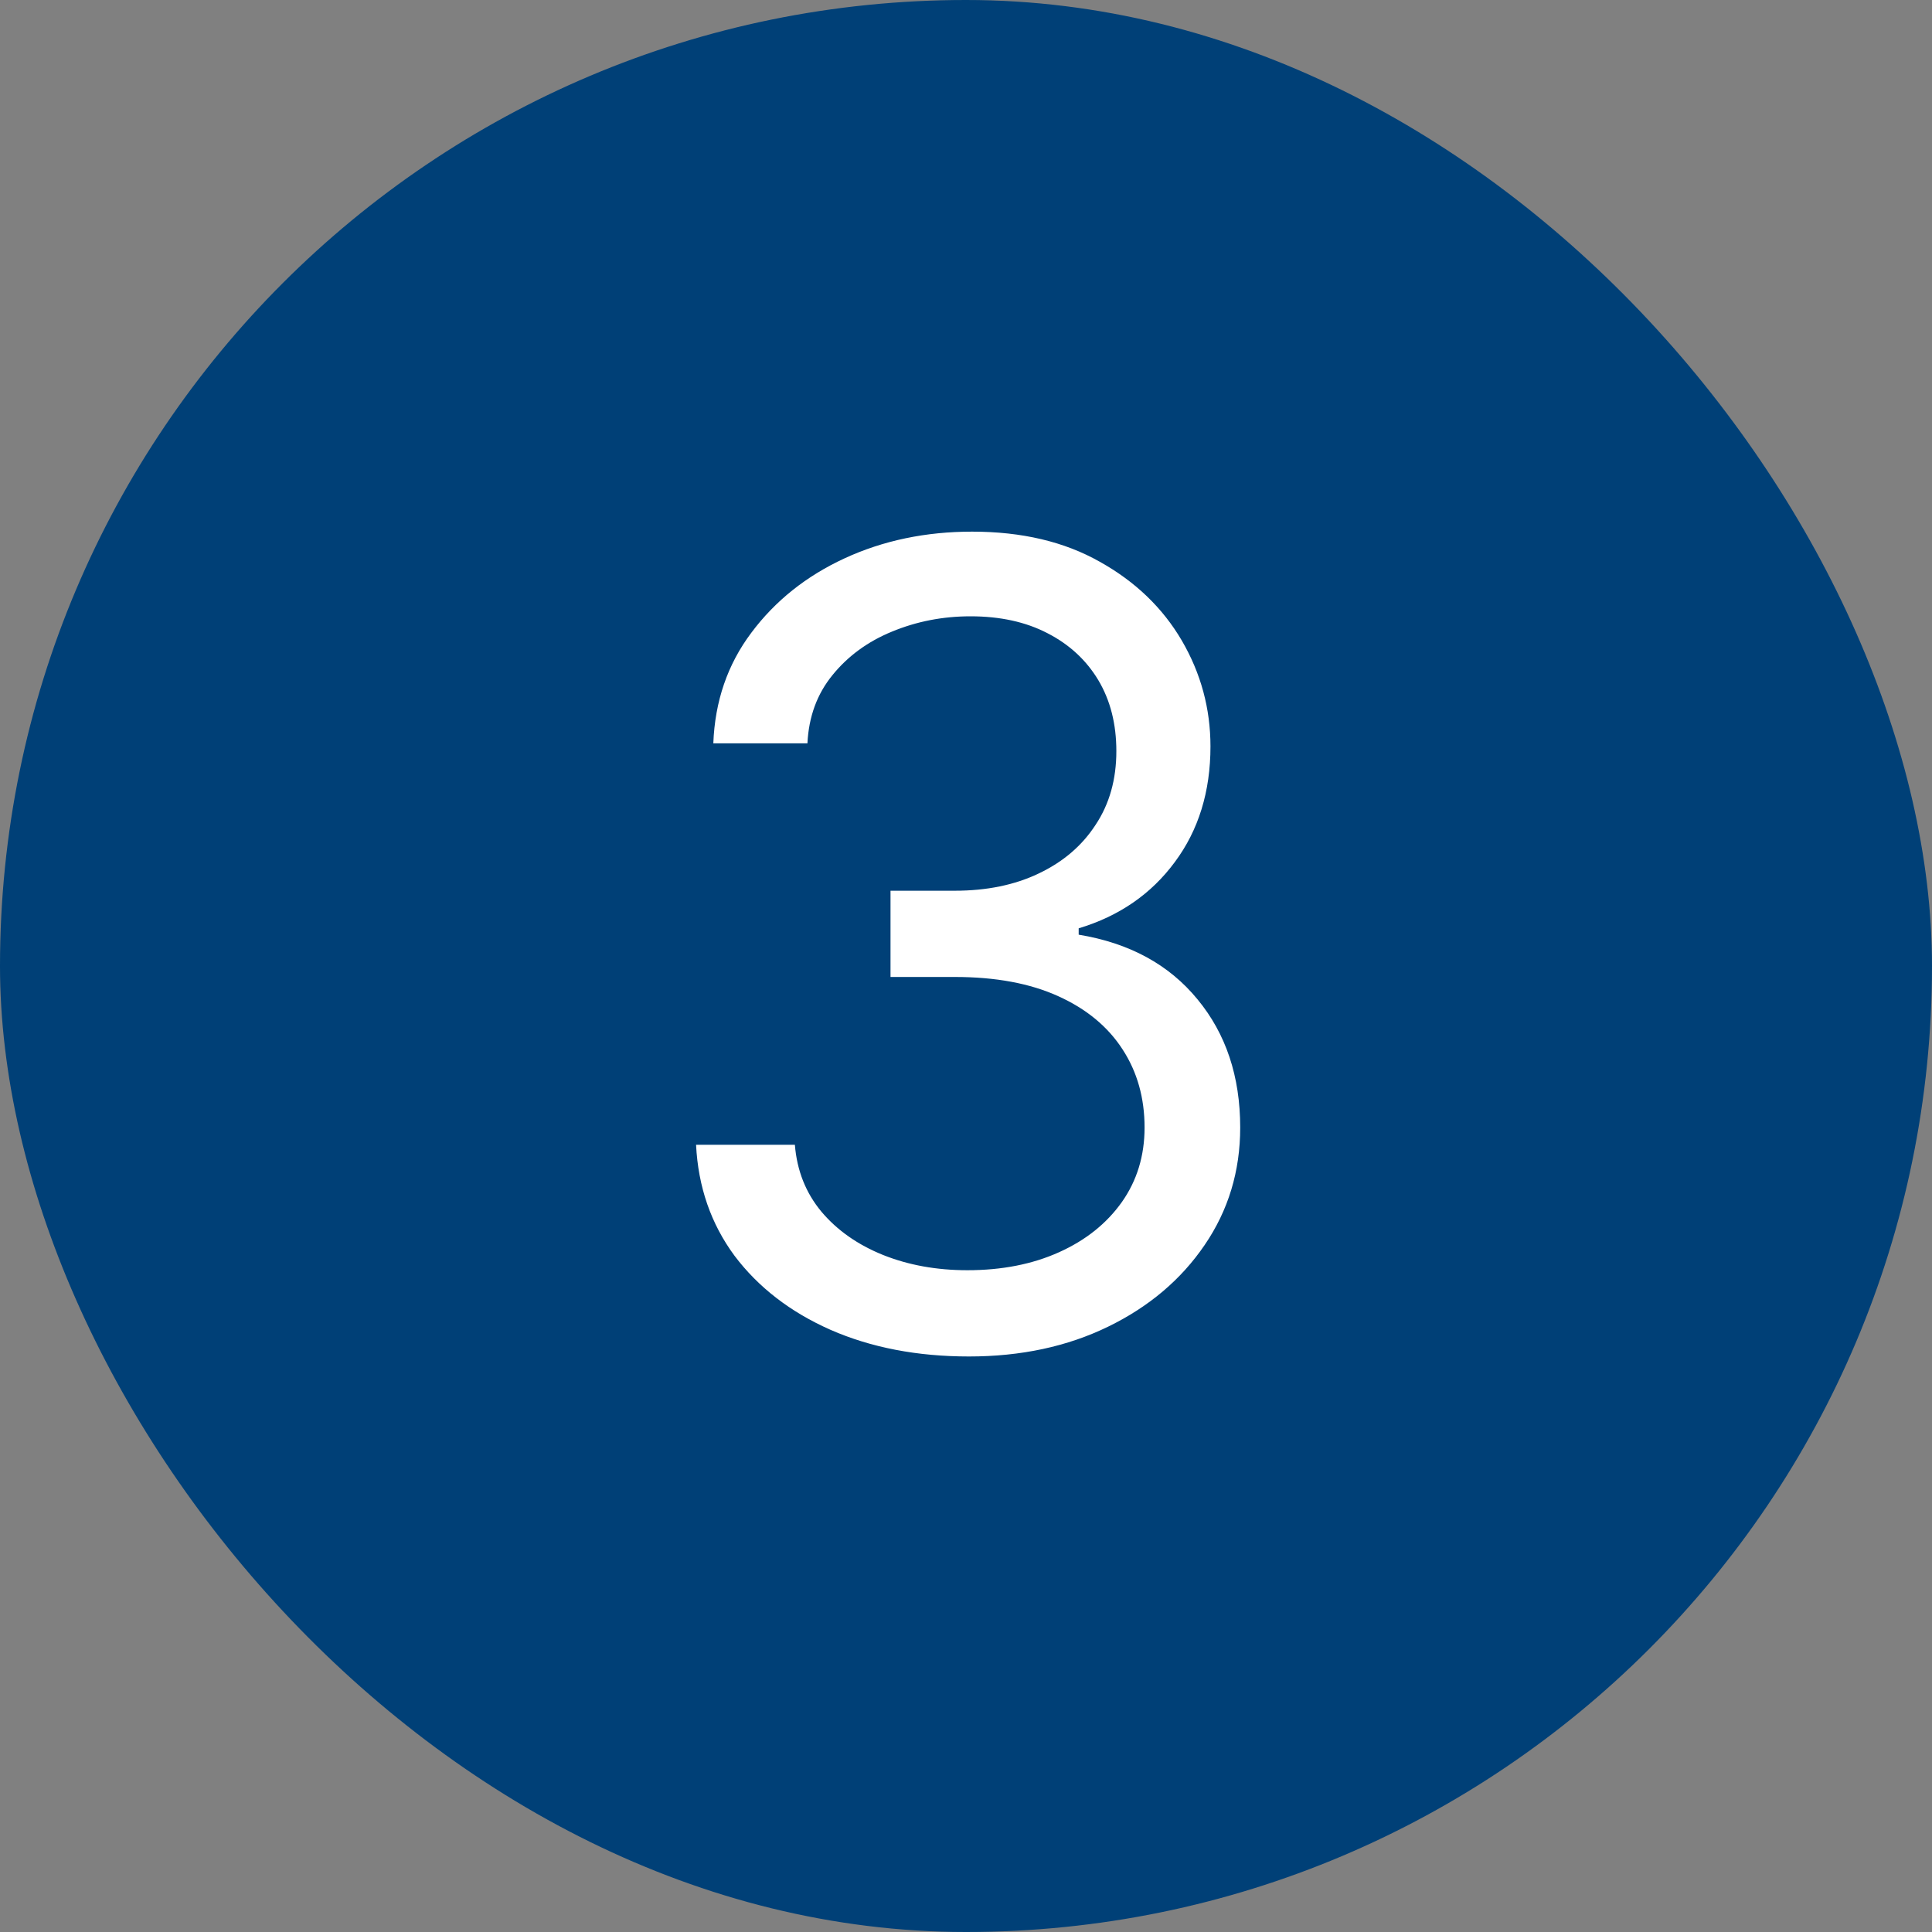
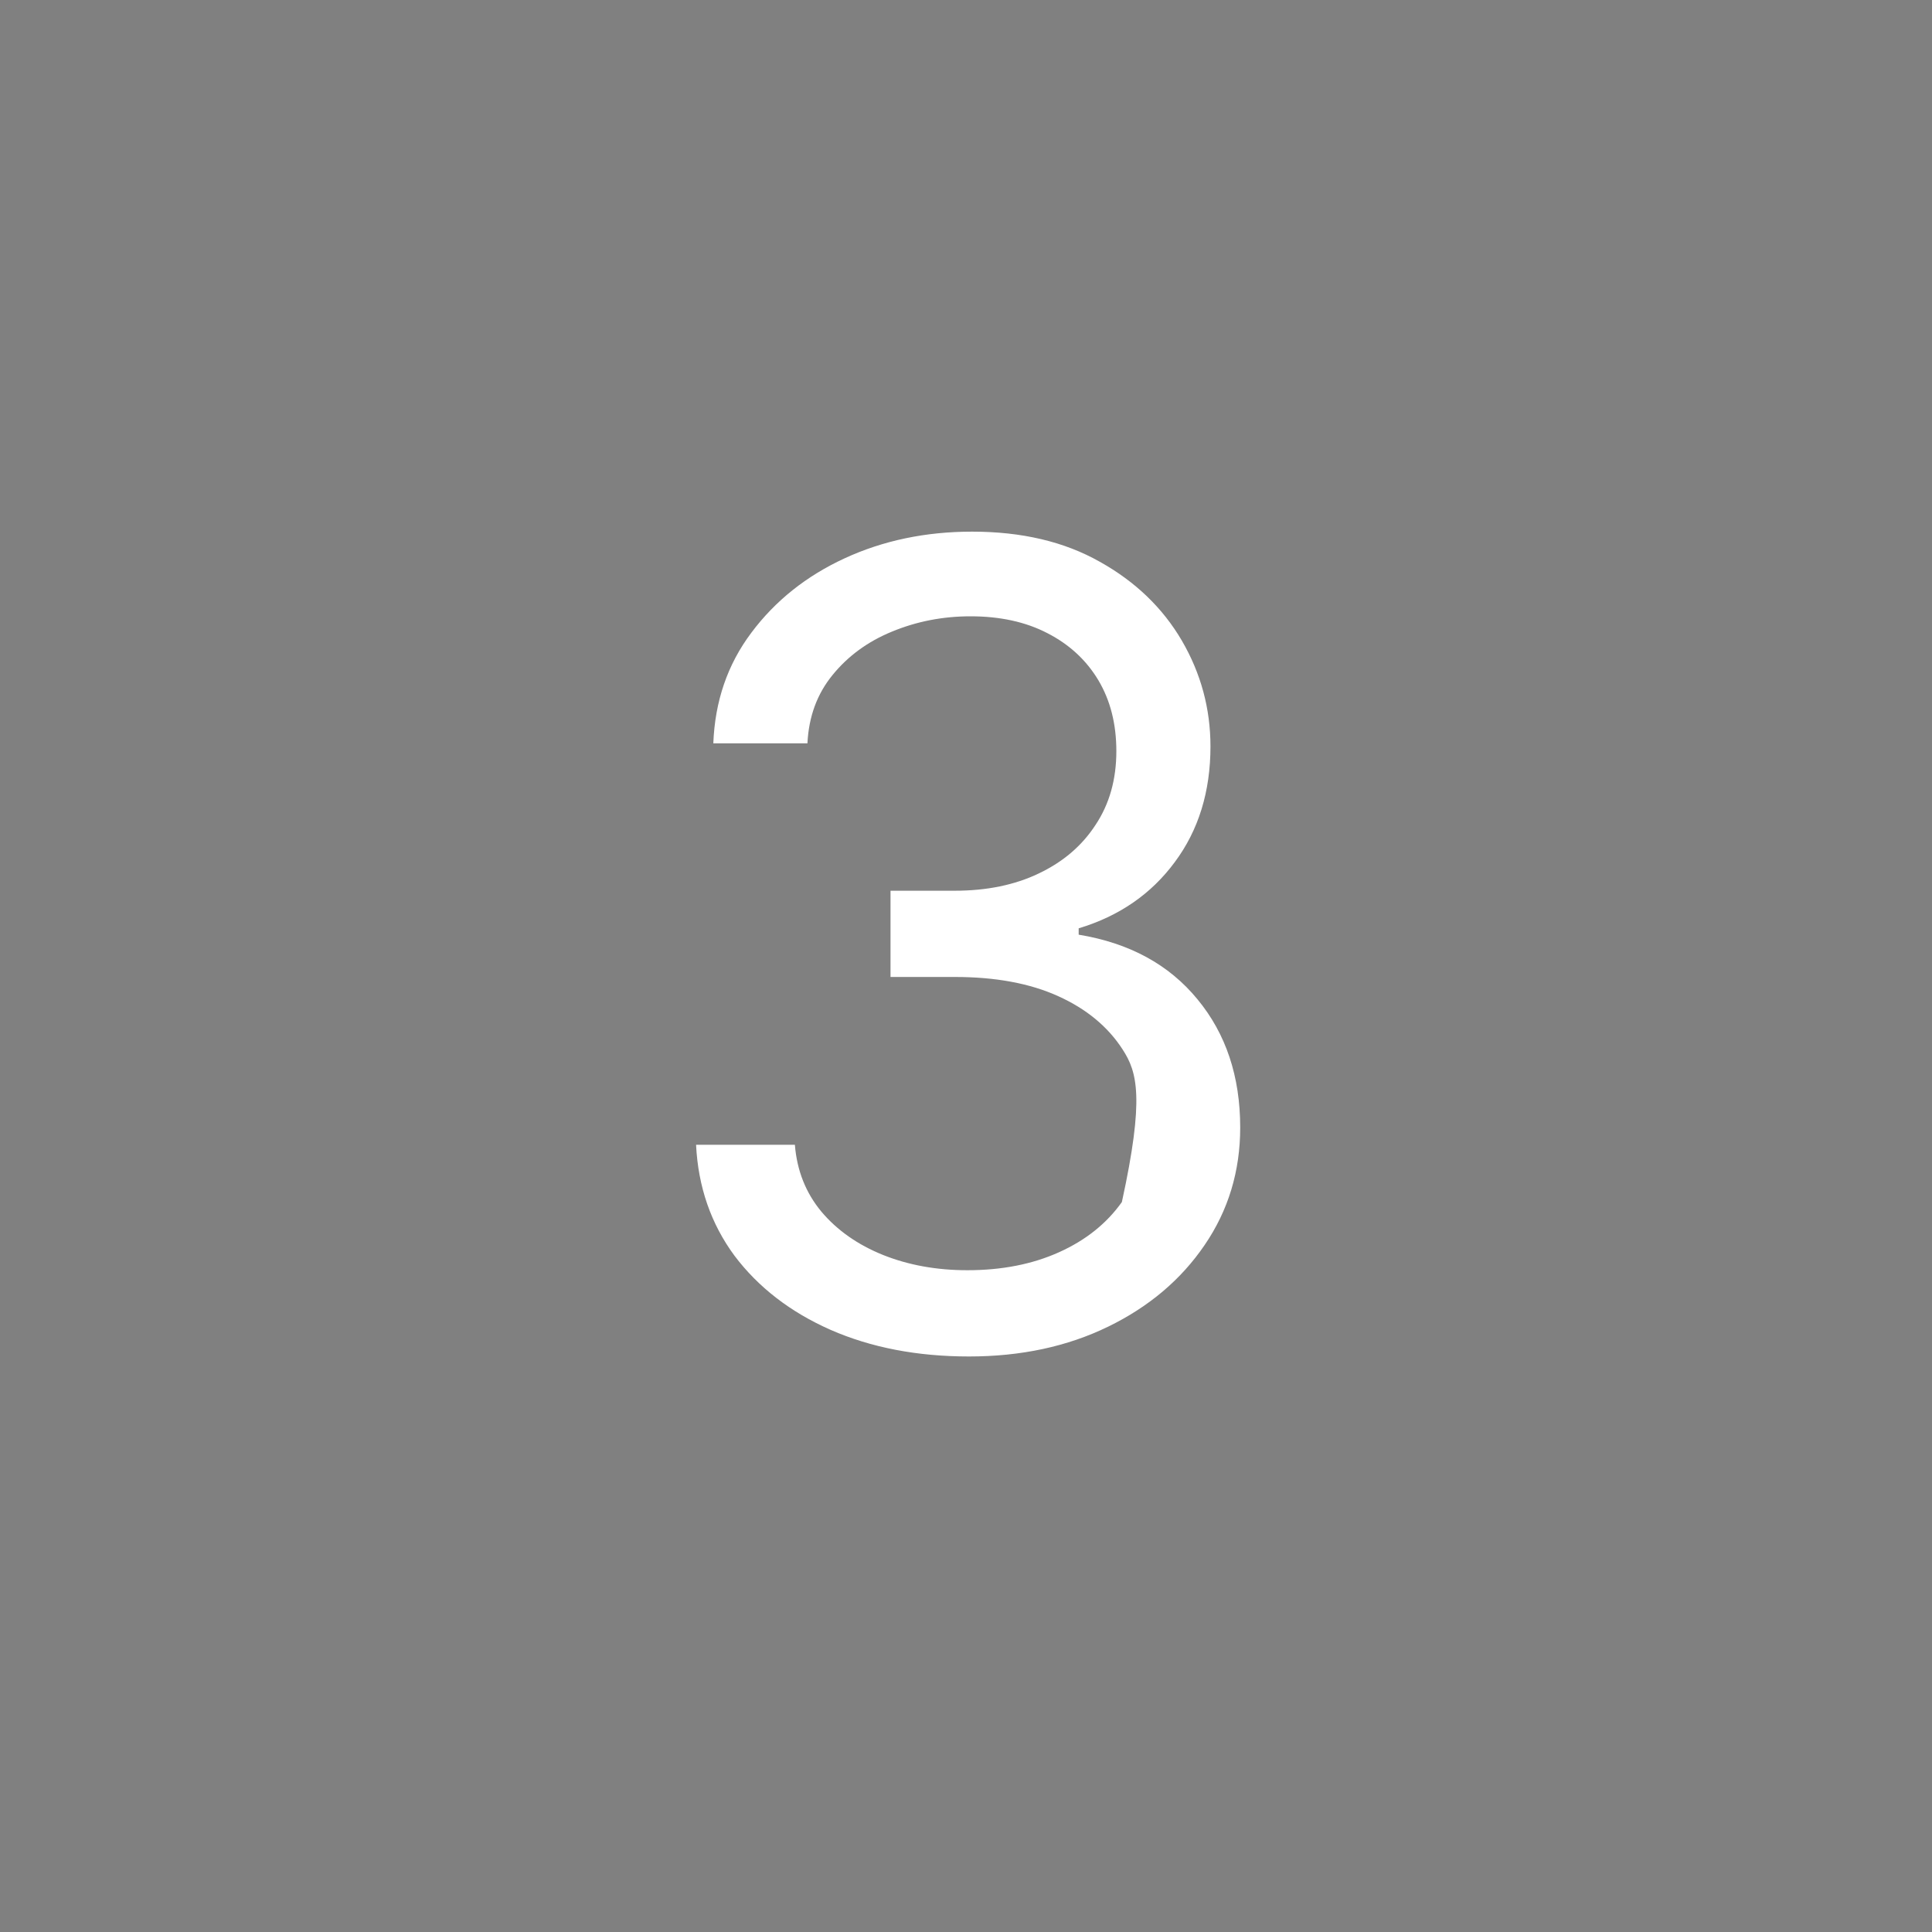
<svg xmlns="http://www.w3.org/2000/svg" width="28" height="28" viewBox="0 0 28 28" fill="none">
  <rect x="0" y="0" width="28" height="28" fill="#808080" stroke="none" />
-   <rect width="28" height="28" rx="14" fill="#004077" />
-   <path d="M14.043 19.659C13.293 19.659 12.624 19.53 12.037 19.273C11.454 19.015 10.99 18.657 10.645 18.199C10.304 17.737 10.118 17.201 10.088 16.591H11.52C11.55 16.966 11.679 17.29 11.906 17.562C12.133 17.831 12.431 18.04 12.798 18.188C13.166 18.335 13.573 18.409 14.02 18.409C14.52 18.409 14.963 18.322 15.349 18.148C15.736 17.974 16.039 17.731 16.259 17.421C16.478 17.11 16.588 16.75 16.588 16.341C16.588 15.913 16.482 15.536 16.27 15.21C16.058 14.881 15.747 14.623 15.338 14.438C14.929 14.252 14.429 14.159 13.838 14.159H12.906V12.909H13.838C14.3 12.909 14.706 12.826 15.054 12.659C15.406 12.492 15.681 12.258 15.878 11.954C16.079 11.652 16.179 11.296 16.179 10.886C16.179 10.492 16.092 10.15 15.918 9.858C15.743 9.566 15.497 9.339 15.179 9.176C14.865 9.013 14.493 8.932 14.065 8.932C13.664 8.932 13.285 9.006 12.929 9.153C12.577 9.297 12.289 9.508 12.065 9.784C11.842 10.057 11.721 10.386 11.702 10.773H10.338C10.361 10.163 10.544 9.629 10.889 9.17C11.234 8.708 11.685 8.348 12.242 8.091C12.802 7.833 13.418 7.705 14.088 7.705C14.808 7.705 15.425 7.85 15.94 8.142C16.456 8.43 16.851 8.811 17.128 9.284C17.404 9.758 17.543 10.269 17.543 10.818C17.543 11.473 17.37 12.032 17.026 12.494C16.685 12.956 16.221 13.277 15.633 13.454V13.546C16.368 13.667 16.942 13.979 17.355 14.483C17.768 14.983 17.974 15.602 17.974 16.341C17.974 16.974 17.802 17.542 17.457 18.046C17.116 18.546 16.651 18.939 16.06 19.227C15.469 19.515 14.796 19.659 14.043 19.659Z" fill="white" />
+   <path d="M14.043 19.659C13.293 19.659 12.624 19.53 12.037 19.273C11.454 19.015 10.99 18.657 10.645 18.199C10.304 17.737 10.118 17.201 10.088 16.591H11.52C11.55 16.966 11.679 17.29 11.906 17.562C12.133 17.831 12.431 18.04 12.798 18.188C13.166 18.335 13.573 18.409 14.02 18.409C14.52 18.409 14.963 18.322 15.349 18.148C15.736 17.974 16.039 17.731 16.259 17.421C16.588 15.913 16.482 15.536 16.27 15.21C16.058 14.881 15.747 14.623 15.338 14.438C14.929 14.252 14.429 14.159 13.838 14.159H12.906V12.909H13.838C14.3 12.909 14.706 12.826 15.054 12.659C15.406 12.492 15.681 12.258 15.878 11.954C16.079 11.652 16.179 11.296 16.179 10.886C16.179 10.492 16.092 10.15 15.918 9.858C15.743 9.566 15.497 9.339 15.179 9.176C14.865 9.013 14.493 8.932 14.065 8.932C13.664 8.932 13.285 9.006 12.929 9.153C12.577 9.297 12.289 9.508 12.065 9.784C11.842 10.057 11.721 10.386 11.702 10.773H10.338C10.361 10.163 10.544 9.629 10.889 9.17C11.234 8.708 11.685 8.348 12.242 8.091C12.802 7.833 13.418 7.705 14.088 7.705C14.808 7.705 15.425 7.85 15.94 8.142C16.456 8.43 16.851 8.811 17.128 9.284C17.404 9.758 17.543 10.269 17.543 10.818C17.543 11.473 17.37 12.032 17.026 12.494C16.685 12.956 16.221 13.277 15.633 13.454V13.546C16.368 13.667 16.942 13.979 17.355 14.483C17.768 14.983 17.974 15.602 17.974 16.341C17.974 16.974 17.802 17.542 17.457 18.046C17.116 18.546 16.651 18.939 16.06 19.227C15.469 19.515 14.796 19.659 14.043 19.659Z" fill="white" />
</svg>